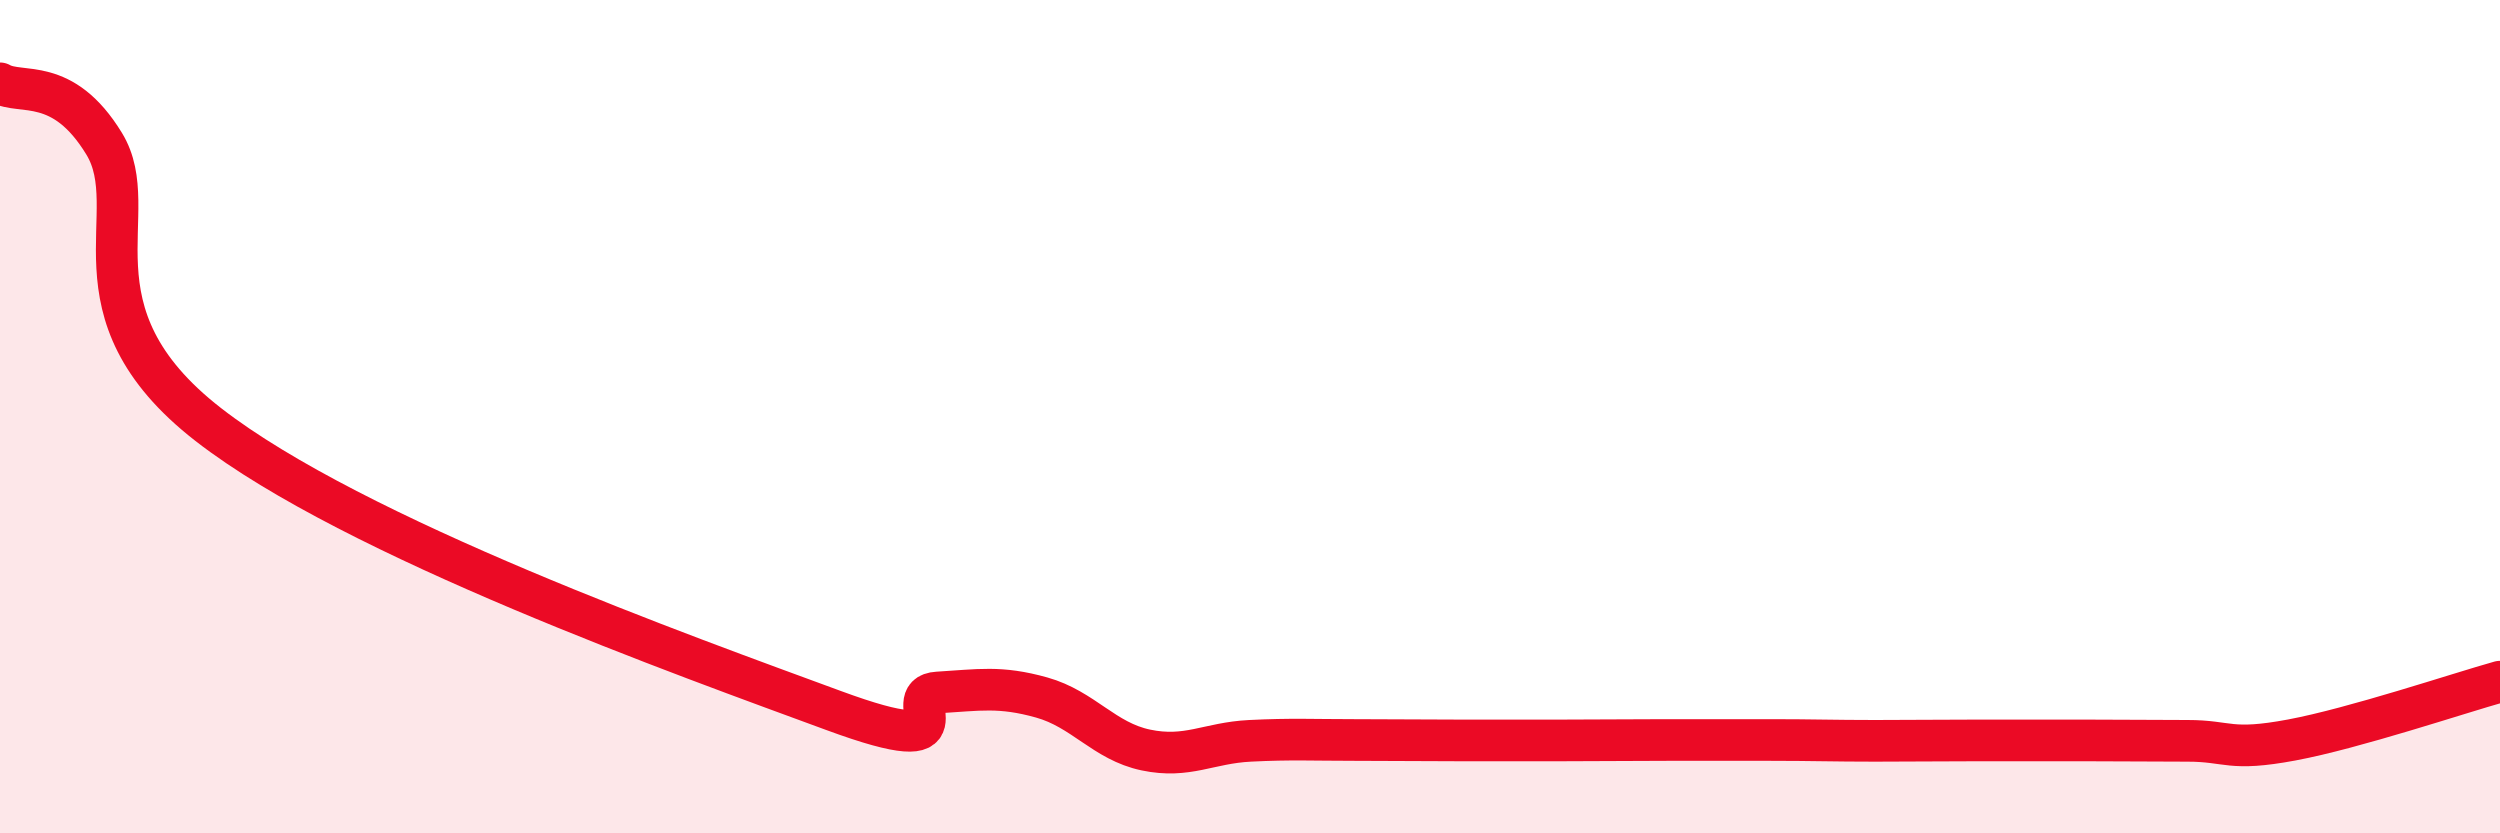
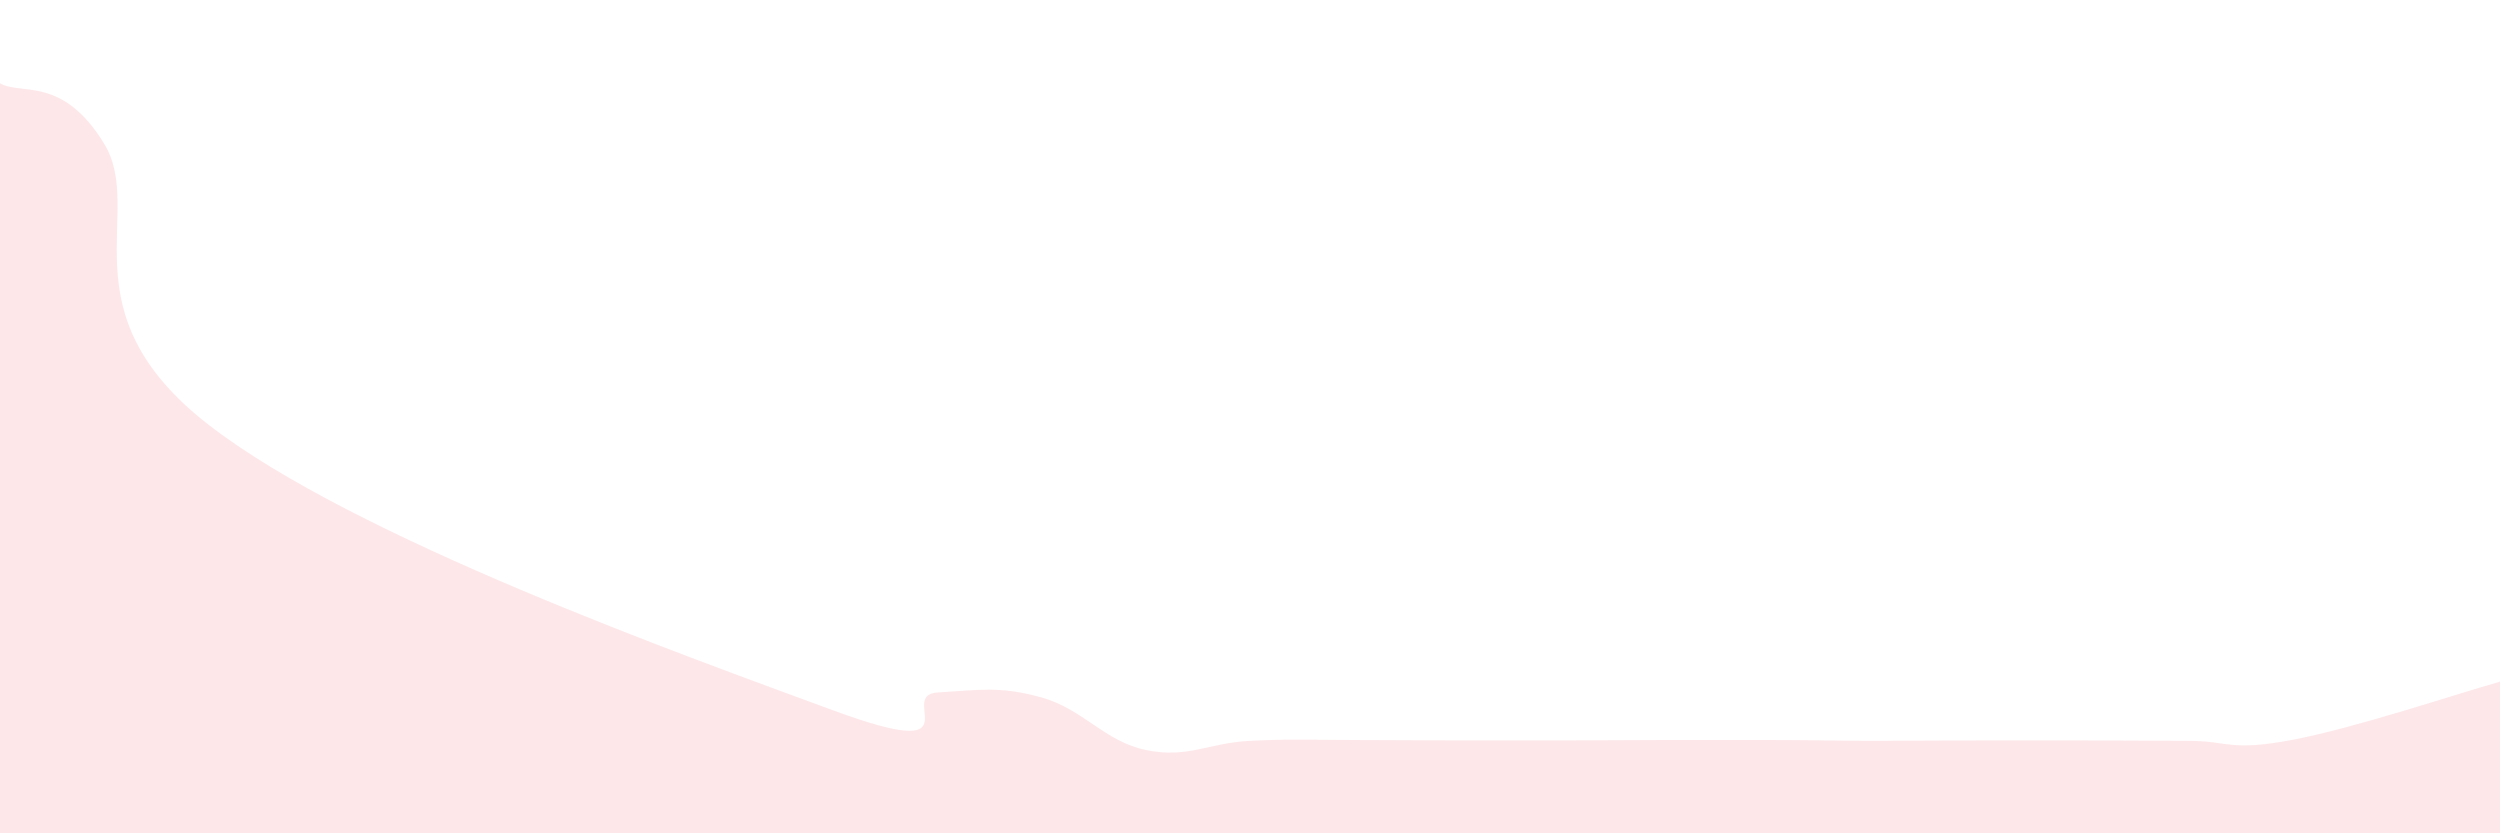
<svg xmlns="http://www.w3.org/2000/svg" width="60" height="20" viewBox="0 0 60 20">
  <path d="M 0,2 C 0.5,2.29 1.5,1.81 2.5,3.45 C 3.5,5.09 1.5,7.47 5,10.19 C 8.5,12.91 16.5,15.76 20,17.05 C 23.5,18.34 21.5,16.68 22.5,16.62 C 23.5,16.56 24,16.46 25,16.74 C 26,17.02 26.5,17.79 27.5,18 C 28.5,18.21 29,17.83 30,17.78 C 31,17.73 31.5,17.76 32.5,17.76 C 33.5,17.76 34,17.77 35,17.77 C 36,17.77 36.5,17.77 37.5,17.77 C 38.5,17.77 39,17.76 40,17.76 C 41,17.76 41.5,17.76 42.5,17.76 C 43.5,17.76 44,17.78 45,17.78 C 46,17.78 46.5,17.77 47.5,17.77 C 48.5,17.77 49,17.77 50,17.77 C 51,17.77 51.5,17.78 52.5,17.78 C 53.5,17.78 53.5,18.04 55,17.76 C 56.5,17.48 59,16.64 60,16.36L60 20L0 20Z" fill="#EB0A25" opacity="0.1" stroke-linecap="round" stroke-linejoin="round" />
-   <path d="M 0,2 C 0.5,2.29 1.5,1.81 2.5,3.45 C 3.5,5.09 1.5,7.47 5,10.19 C 8.5,12.91 16.5,15.76 20,17.05 C 23.5,18.34 21.5,16.68 22.5,16.62 C 23.5,16.56 24,16.46 25,16.74 C 26,17.02 26.5,17.79 27.5,18 C 28.5,18.21 29,17.83 30,17.78 C 31,17.73 31.5,17.76 32.5,17.76 C 33.5,17.76 34,17.77 35,17.77 C 36,17.77 36.5,17.77 37.5,17.77 C 38.5,17.77 39,17.76 40,17.76 C 41,17.76 41.5,17.76 42.5,17.76 C 43.5,17.76 44,17.78 45,17.78 C 46,17.78 46.5,17.77 47.5,17.77 C 48.5,17.77 49,17.77 50,17.77 C 51,17.77 51.5,17.78 52.5,17.78 C 53.5,17.78 53.5,18.04 55,17.76 C 56.5,17.48 59,16.64 60,16.36" stroke="#EB0A25" stroke-width="1" fill="none" stroke-linecap="round" stroke-linejoin="round" />
</svg>